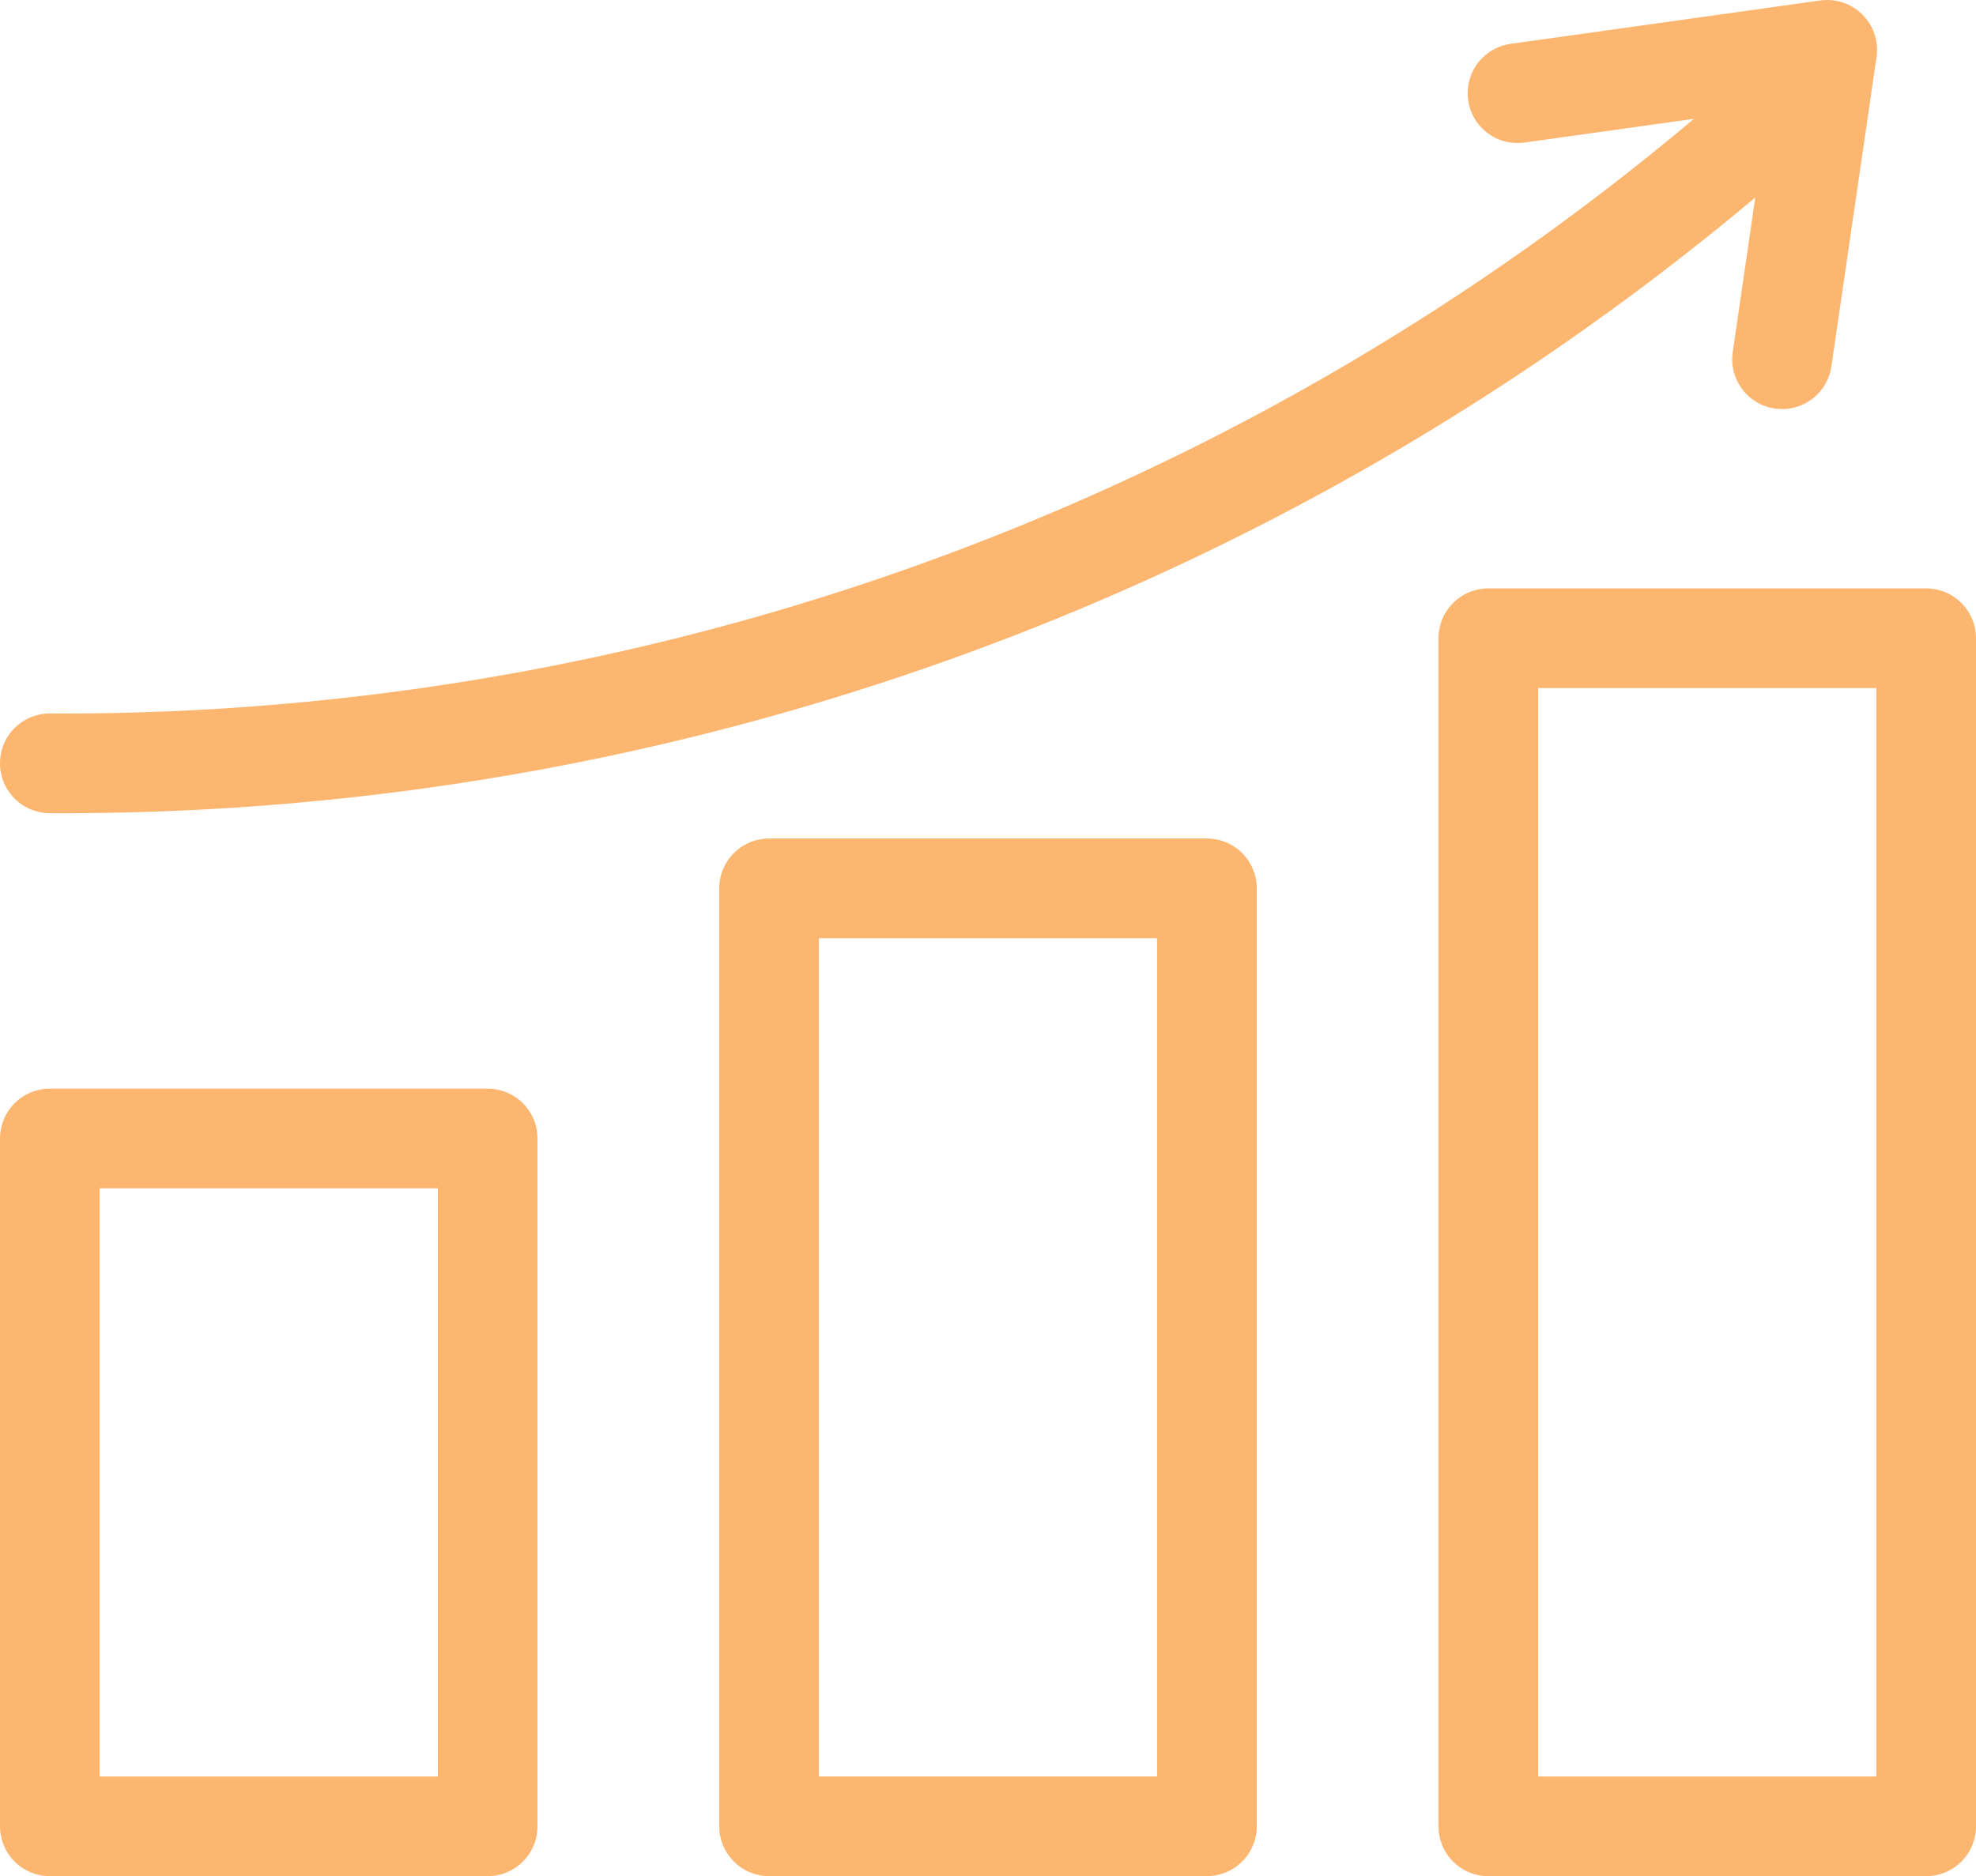
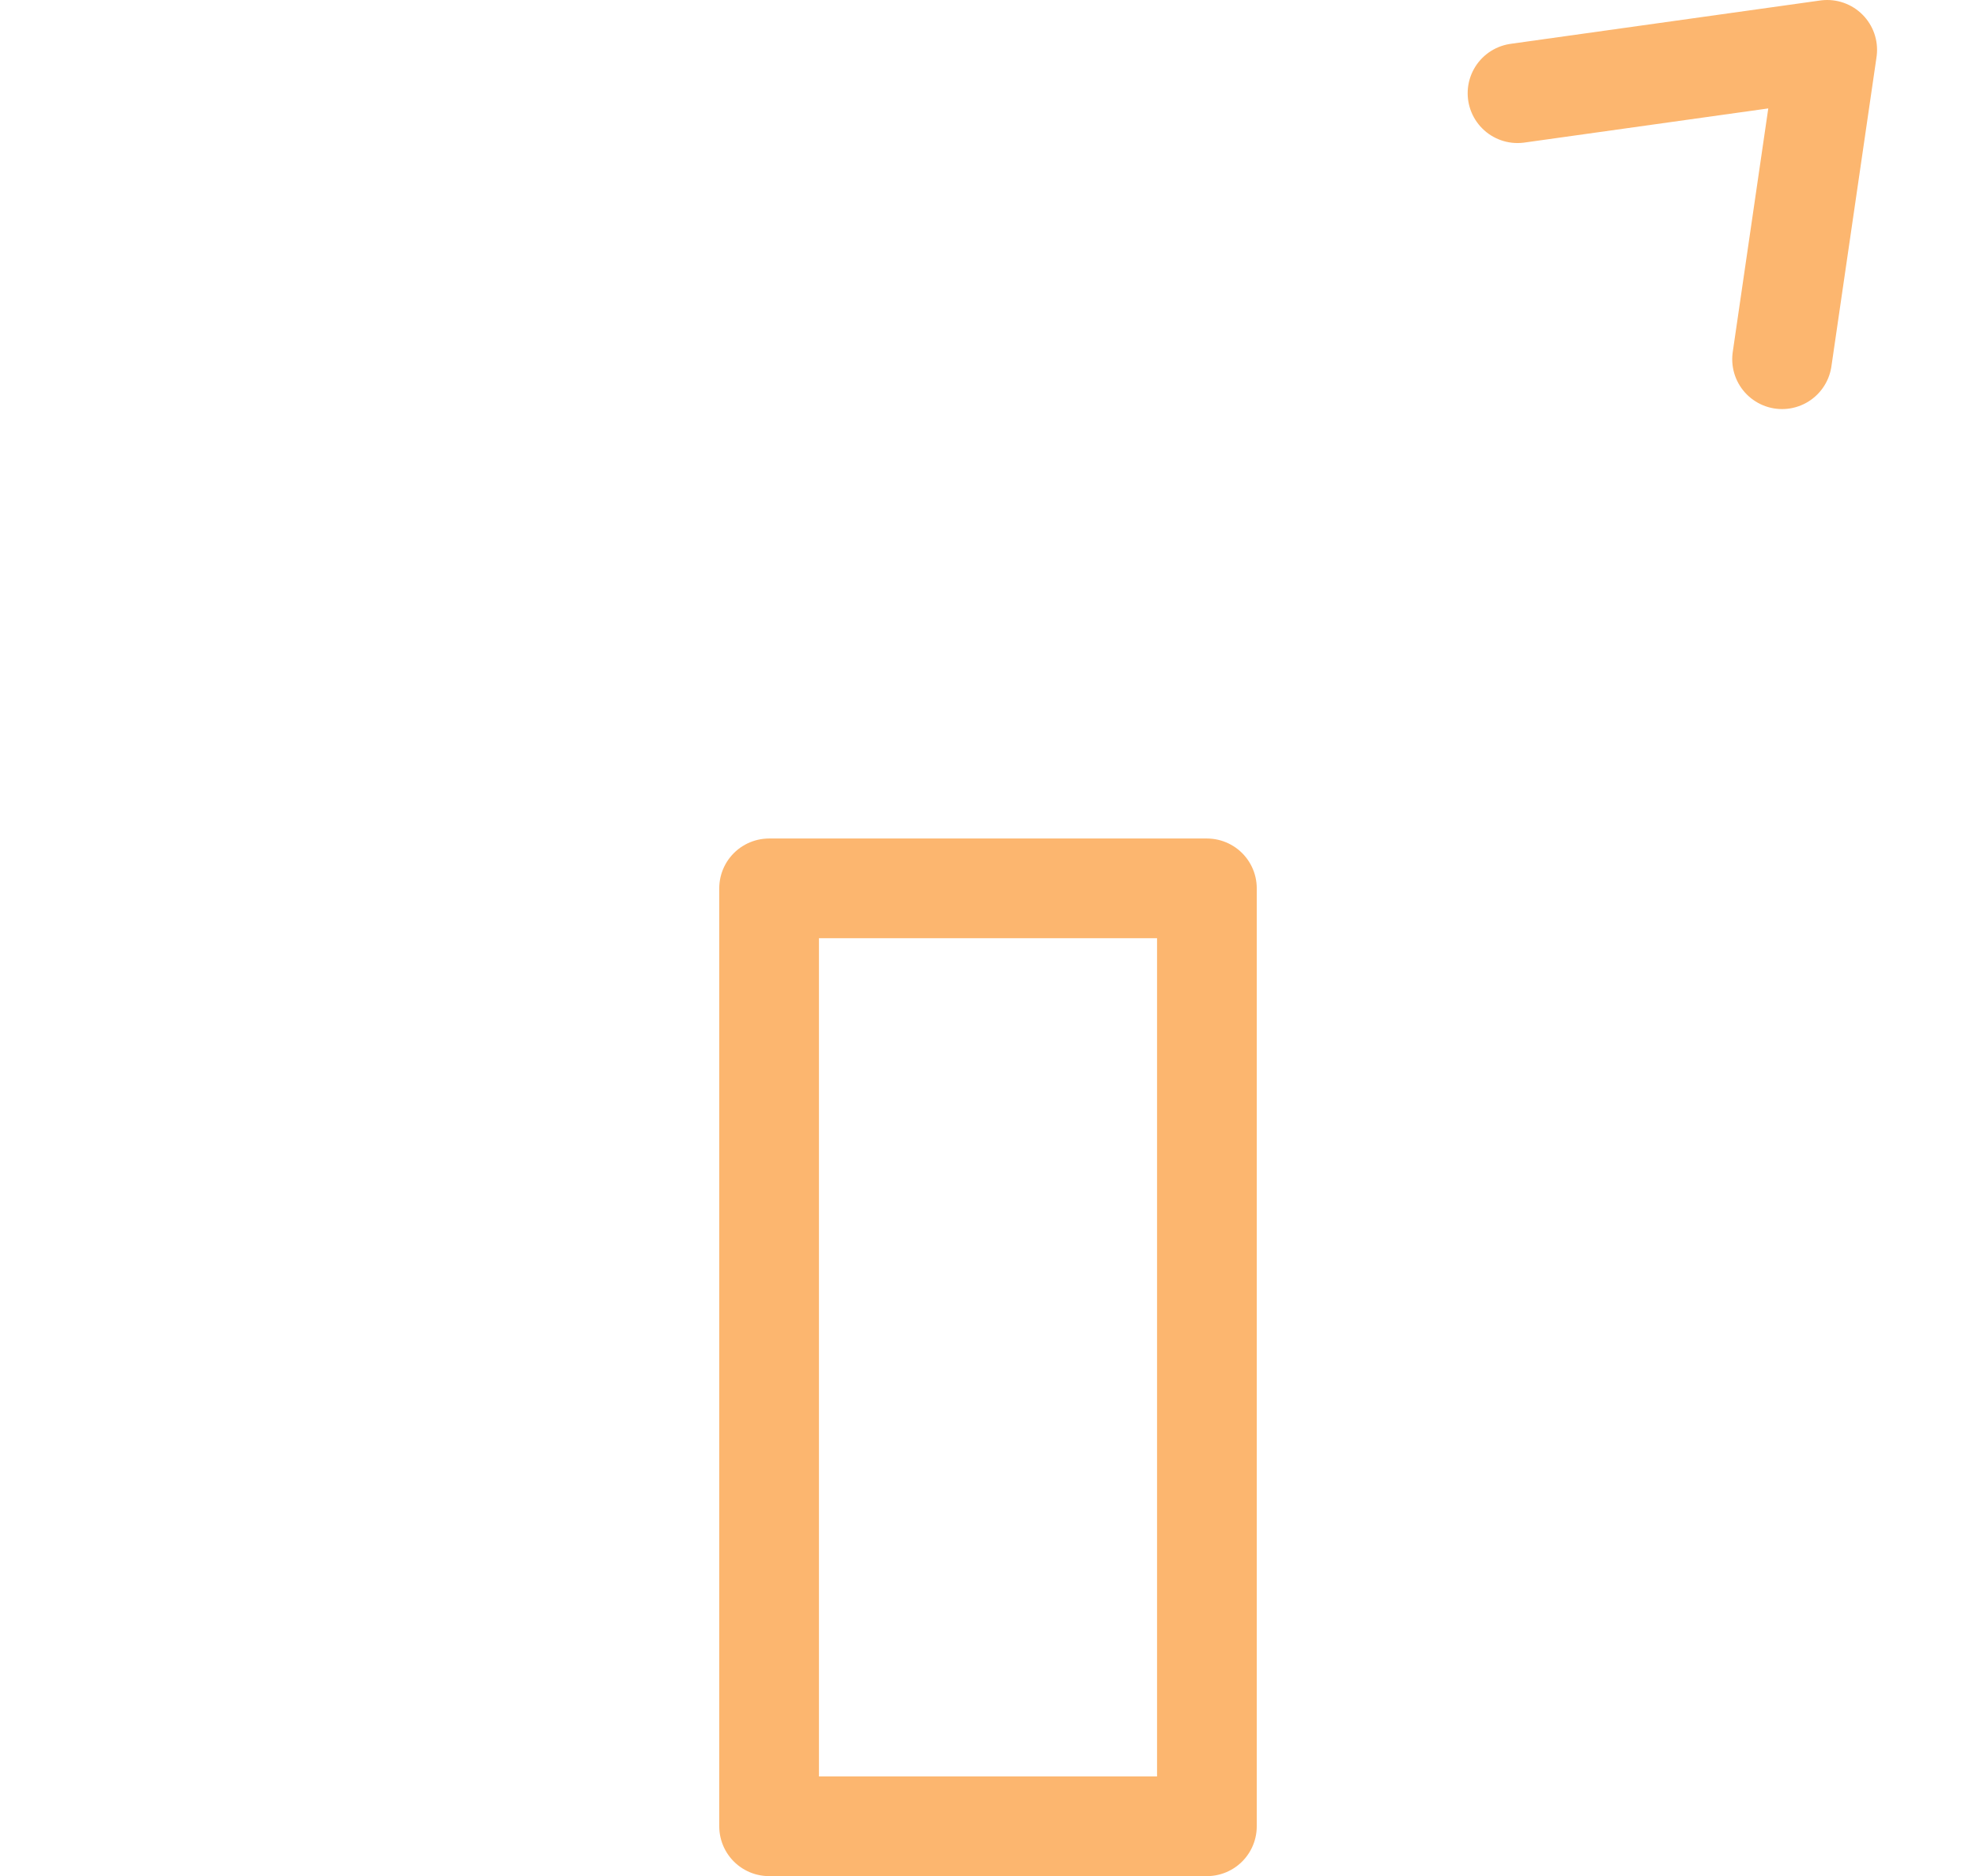
<svg xmlns="http://www.w3.org/2000/svg" width="59.455" height="56.463" viewBox="0 0 59.455 56.463">
  <g id="cv" transform="translate(1.5 1.5)">
    <g id="グループ_3" data-name="グループ 3">
-       <rect id="長方形_1930" data-name="長方形 1930" width="13.173" height="20.7" transform="translate(0 32.763)" fill="none" stroke="#fcb66f" stroke-linecap="round" stroke-linejoin="round" stroke-miterlimit="10" stroke-width="3" />
-       <rect id="長方形_1931" data-name="長方形 1931" width="13.173" height="35.755" transform="translate(43.282 17.708)" fill="none" stroke="#fcb66f" stroke-linecap="round" stroke-linejoin="round" stroke-miterlimit="10" stroke-width="3" />
      <rect id="長方形_1932" data-name="長方形 1932" width="13.173" height="28.227" transform="translate(21.641 25.235)" fill="none" stroke="#fcb66f" stroke-linecap="round" stroke-linejoin="round" stroke-miterlimit="10" stroke-width="3" />
-       <path id="パス_477" data-name="パス 477" d="M53.243,2.673A77.68,77.68,0,0,1,1,22.492" transform="translate(-1 -1.02)" fill="none" stroke="#fcb66f" stroke-linecap="round" stroke-linejoin="round" stroke-miterlimit="10" stroke-width="3" />
      <path id="パス_478" data-name="パス 478" d="M32.427,11.106l1.358-9.311L24.467,3.1" transform="translate(19.693 -1.795)" fill="none" stroke="#fcb66f" stroke-linecap="round" stroke-linejoin="round" stroke-miterlimit="10" stroke-width="3" />
    </g>
  </g>
</svg>